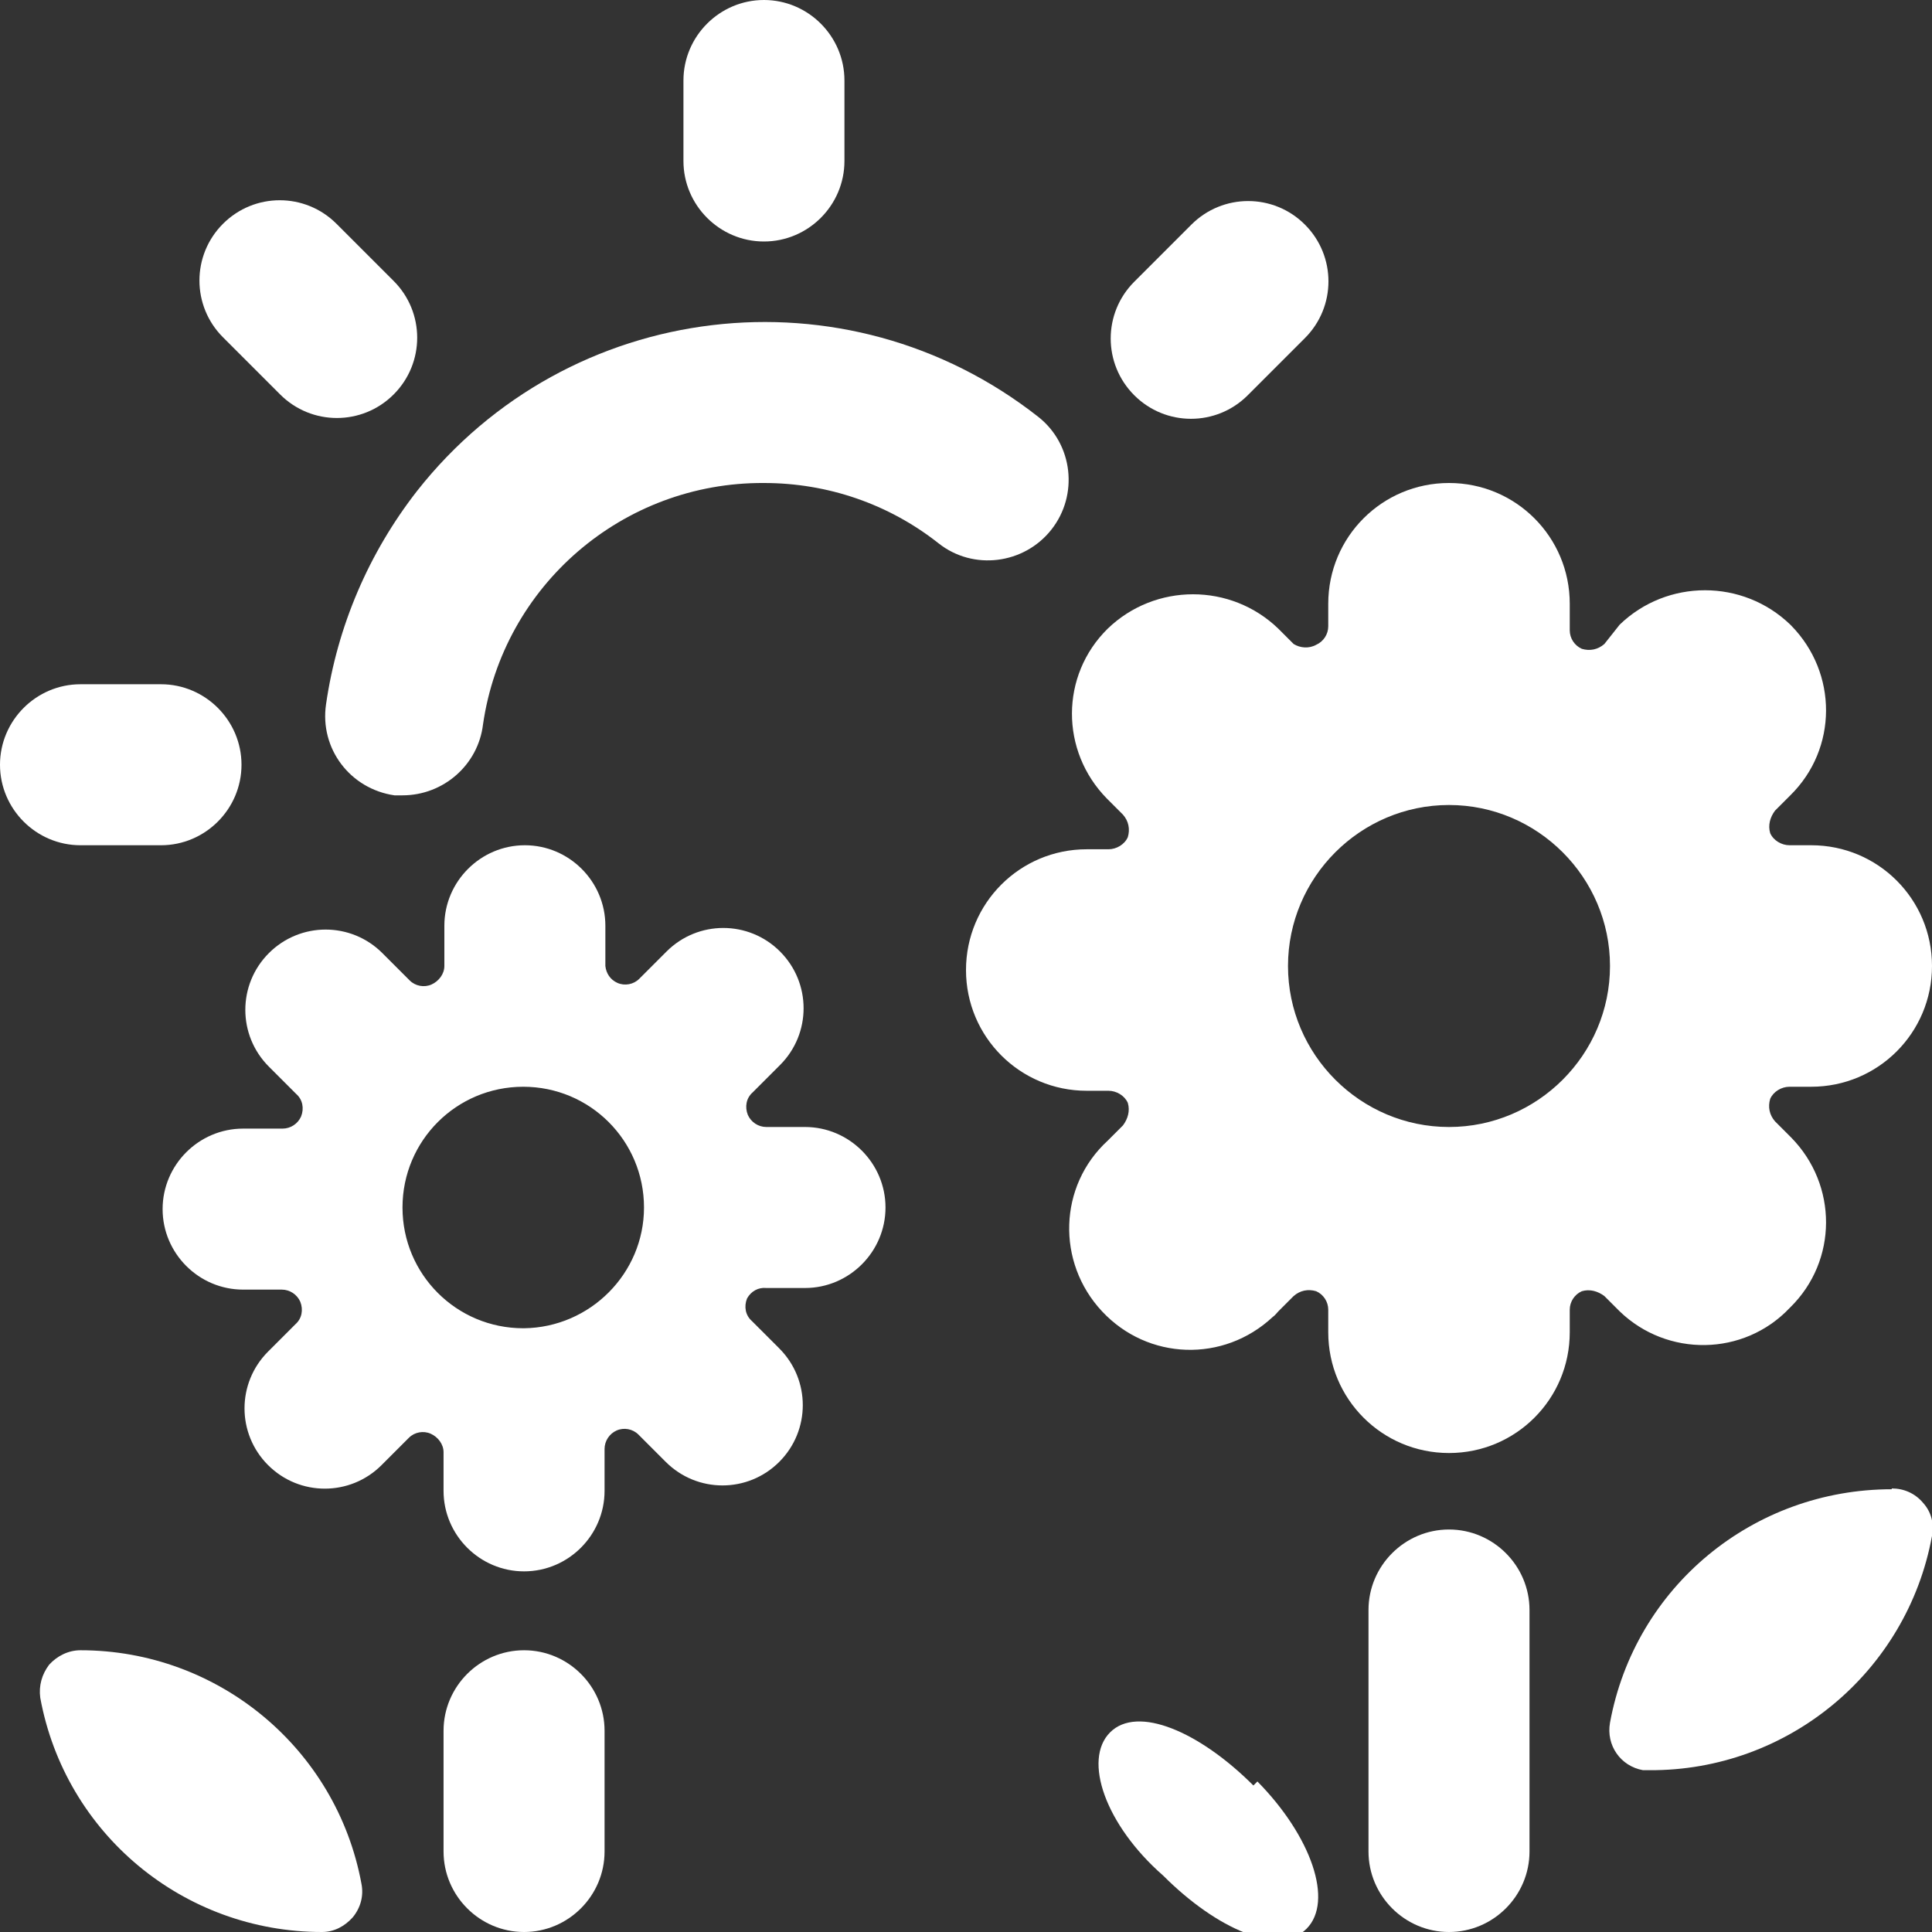
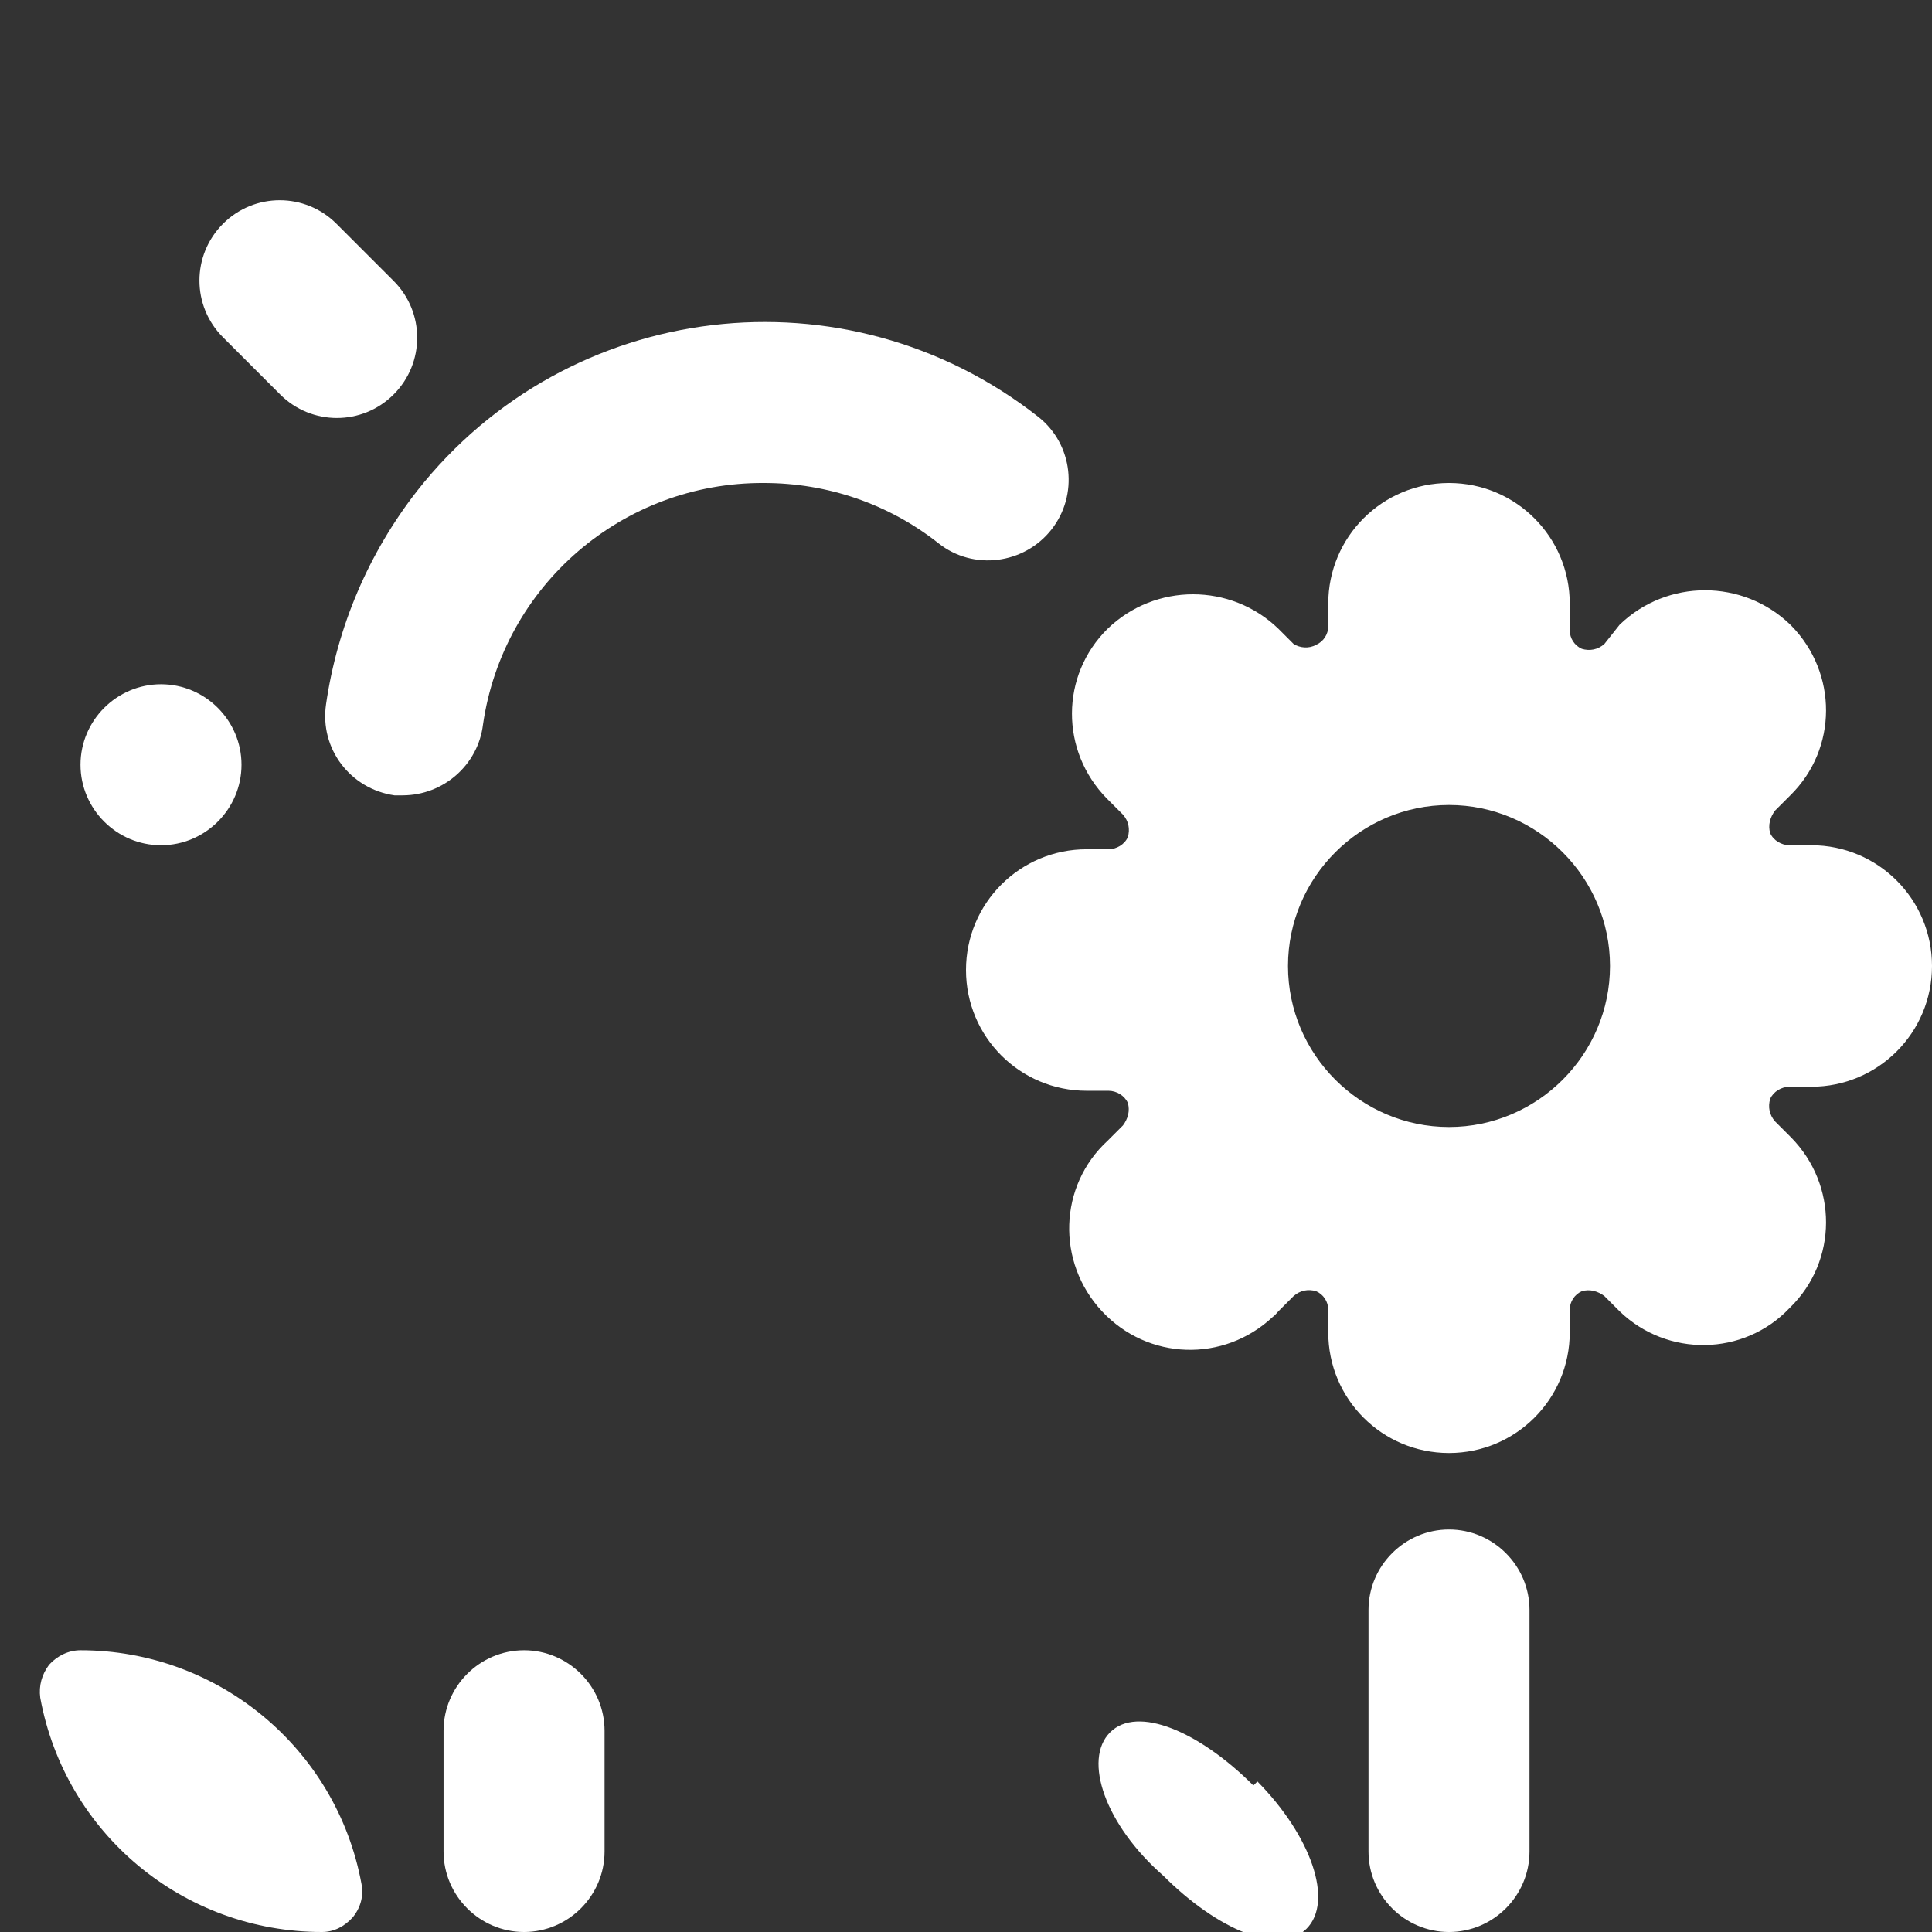
<svg xmlns="http://www.w3.org/2000/svg" id="Outdoors-Sun-Plants--Streamline-Ultimate" version="1.1" viewBox="0 0 24 24">
  <rect x="0" y="0" width="24" height="24" fill="#333333" stroke="none" />
  <defs>
    <style>
      .st0 {
        fill: #fff;
      }
    </style>
  </defs>
-   <path class="st0" d="M10,14h-.48c-.1,0-.19-.06-.23-.15-.04-.1-.02-.21.06-.28l.34-.34c.39-.39.39-1.02,0-1.41-.39-.39-1.02-.39-1.41,0,0,0,0,0,0,0l-.34.34c-.07.07-.18.09-.27.05-.09-.04-.14-.12-.15-.21v-.5c0-.55-.45-1-1-1s-1,.45-1,1v.5c0,.1-.07.19-.16.23-.09.04-.2.02-.27-.05l-.34-.34c-.39-.39-1.02-.39-1.41,0,0,0,0,0,0,0-.39.39-.39,1.02,0,1.41l.34.34c.08.07.1.18.06.28-.04.09-.13.15-.23.15h-.49c-.55,0-1,.45-1,1s.45,1,1,1h.48c.1,0,.19.06.23.15.04.1.02.21-.06.28l-.34.34c-.39.39-.39,1.02,0,1.41.39.39,1.02.39,1.41,0,0,0,0,0,0,0l.34-.34c.07-.07.18-.09.27-.05.09.04.16.13.16.23v.48c0,.55.45,1,1,1s1-.45,1-1v-.52c0-.1.06-.19.15-.23.09-.04.2-.02.27.05l.34.34c.39.39,1.02.39,1.41,0,0,0,0,0,0,0,.39-.39.39-1.02,0-1.41l-.34-.34c-.08-.07-.1-.18-.06-.28.05-.09.14-.14.24-.13h.48c.55,0,1-.45,1-1s-.45-1-1-1ZM6.5,16.5c-.83,0-1.5-.67-1.5-1.5s.67-1.5,1.5-1.5,1.5.67,1.5,1.5c0,.82-.67,1.49-1.49,1.5h-.01Z" />
  <path class="st0" d="M6.51,20.5c-.55,0-1,.45-1,1v1.5c0,.55.45,1,1,1s1-.45,1-1v-1.5c0-.55-.45-1-1-1Z" />
  <path class="st0" d="M1,20.5c-.15,0-.29.07-.39.18-.09.12-.13.26-.11.41.31,1.69,1.78,2.91,3.5,2.91.15,0,.28-.07.38-.18.1-.12.14-.27.11-.42-.31-1.68-1.78-2.9-3.49-2.9Z" />
  <path class="st0" d="M18,19c-.55,0-1,.45-1,1v3c0,.55.45,1,1,1s1-.45,1-1v-3c0-.55-.45-1-1-1Z" />
-   <path class="st0" d="M23.5,18.5c-1.72,0-3.19,1.21-3.5,2.9-.05.28.13.54.41.59.03,0,.05,0,.08,0,1.72.01,3.2-1.22,3.51-2.91.03-.15-.01-.3-.11-.41-.1-.12-.24-.18-.39-.18Z" />
  <path class="st0" d="M14.45,23.3c.67.67,1.44,1,1.78.66s.06-1.15-.61-1.83l-.05.05c-.67-.67-1.44-1-1.78-.66-.34.34-.06,1.15.66,1.78" />
  <path class="st0" d="M22.24,16.24c.59-.58.59-1.52.01-2.11,0,0,0,0-.01-.01l-.19-.19c-.07-.08-.09-.18-.06-.28.04-.09.14-.15.24-.15h.27c.83,0,1.5-.67,1.5-1.5s-.67-1.5-1.5-1.5h-.27c-.1,0-.2-.06-.24-.15-.03-.1,0-.2.06-.28l.19-.19c.59-.58.59-1.52.01-2.11,0,0,0,0-.01-.01-.59-.57-1.53-.57-2.12,0l-.19.24c-.08.07-.18.09-.28.06-.09-.04-.15-.13-.15-.23v-.33c0-.83-.67-1.5-1.5-1.5s-1.5.67-1.5,1.5v.28c0,.1-.06.19-.15.23-.09.05-.2.04-.28-.01l-.19-.19c-.59-.57-1.53-.57-2.12,0-.59.58-.59,1.52-.01,2.11,0,0,0,0,.01.01l.19.19c.07.08.09.18.06.28-.04.09-.14.15-.24.15h-.27c-.83,0-1.5.67-1.5,1.5s.67,1.5,1.5,1.5h.27c.1,0,.2.06.24.15.03.1,0,.2-.06.28l-.19.19c-.61.56-.64,1.51-.07,2.12s1.51.64,2.12.07c.03-.02.05-.05.07-.07l.19-.19c.08-.07.18-.09.28-.06.09.04.15.13.15.23v.28c0,.83.67,1.5,1.5,1.5s1.5-.67,1.5-1.5v-.28c0-.1.06-.19.15-.23.1-.03.2,0,.28.06l.19.19c.59.57,1.54.56,2.11-.04,0,0,0,0,.01-.01ZM18,14c-1.1,0-2-.9-2-2s.9-2,2-2,2,.9,2,2-.9,2-2,2Z" />
-   <path class="st0" d="M9.49,3c.55,0,1-.45,1-1v-1c0-.55-.45-1-1-1s-1,.45-1,1v1c0,.55.45,1,1,1Z" />
  <path class="st0" d="M3.48,4.9c.39.39,1.02.39,1.41,0,0,0,0,0,0,0,.39-.39.39-1.02,0-1.41l-.71-.71c-.39-.39-1.02-.39-1.41,0-.39.39-.39,1.02,0,1.41,0,0,0,0,0,0l.7.7Z" />
-   <path class="st0" d="M15.51,4.9l.7-.7c.39-.39.39-1.02,0-1.41,0,0,0,0,0,0-.39-.39-1.02-.39-1.41,0l-.71.71c-.39.39-.39,1.02,0,1.41.39.39,1.02.39,1.41,0,0,0,0,0,0,0Z" />
-   <path class="st0" d="M2,10.5c.55,0,1-.45,1-1s-.45-1-1-1h-1c-.55,0-1,.45-1,1s.45,1,1,1h1Z" />
+   <path class="st0" d="M2,10.5c.55,0,1-.45,1-1s-.45-1-1-1c-.55,0-1,.45-1,1s.45,1,1,1h1Z" />
  <path class="st0" d="M13.06,6.58c.34-.43.27-1.06-.16-1.4-2.39-1.88-5.84-1.47-7.72.92-.6.77-.99,1.68-1.13,2.65-.08.55.3,1.05.85,1.13h.1c.51,0,.94-.38,1-.88.25-1.73,1.74-3.01,3.49-3,.79,0,1.55.26,2.17.75.43.34,1.06.26,1.4-.17Z" />
</svg>